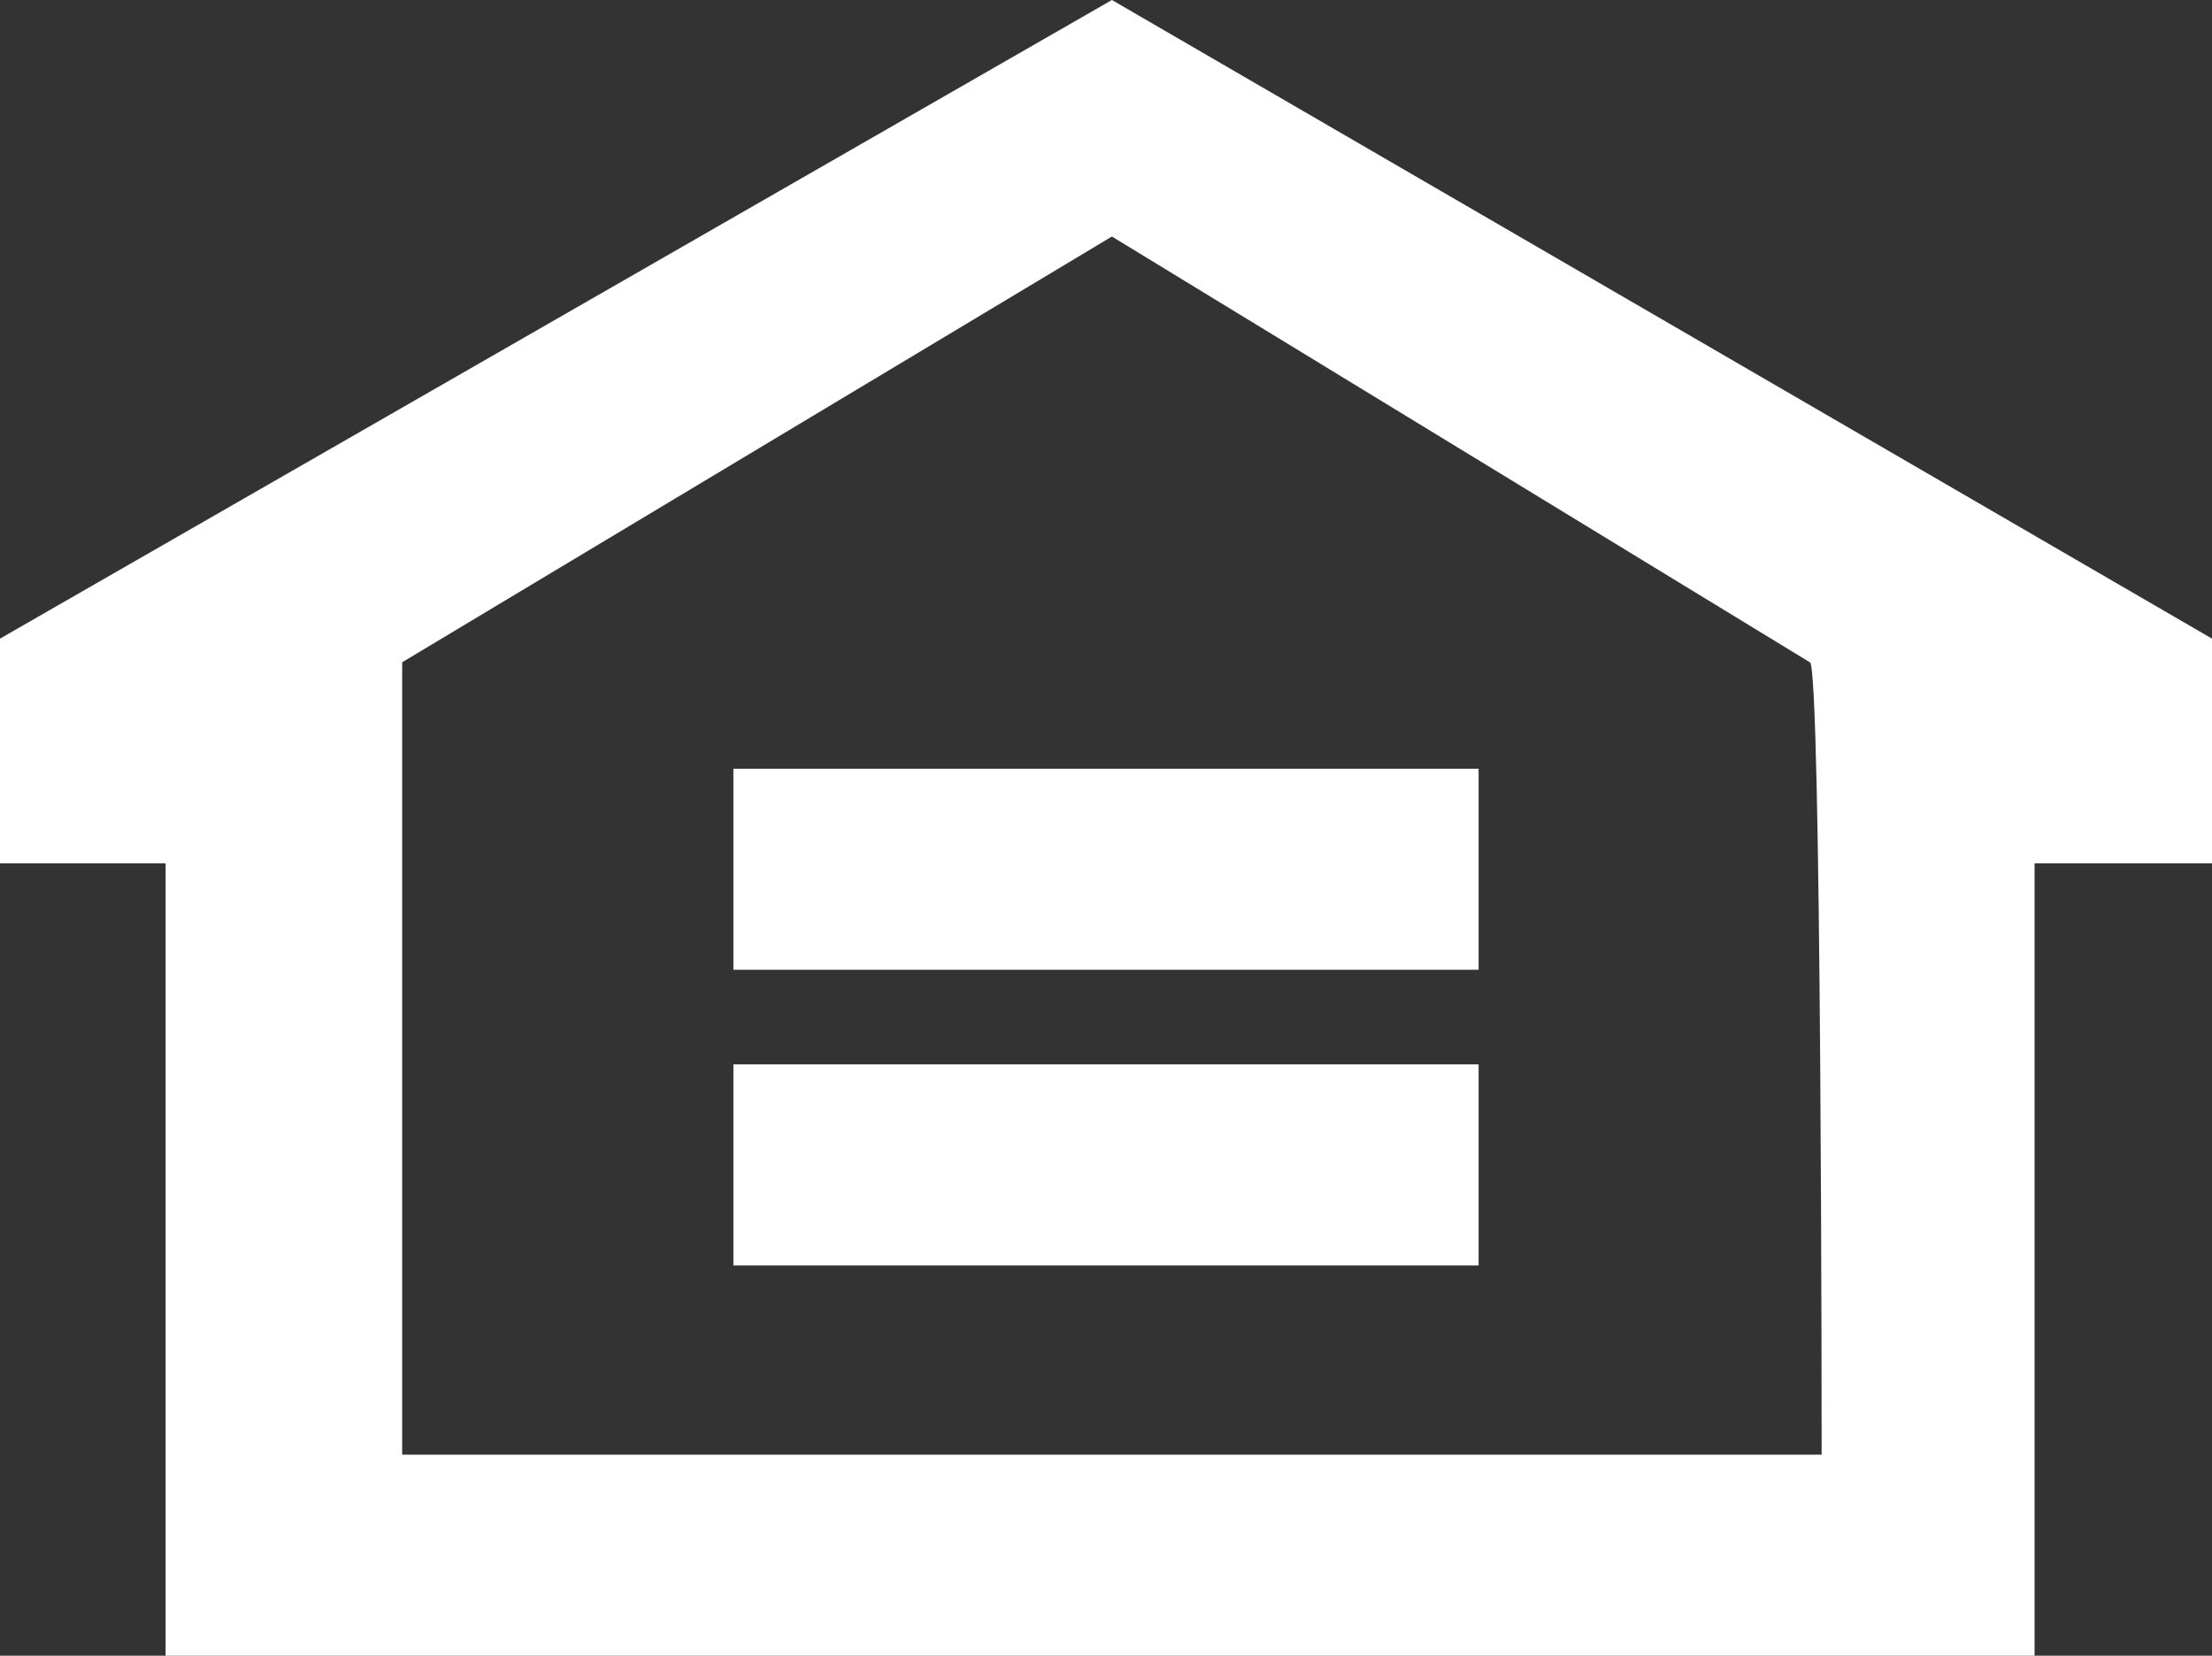
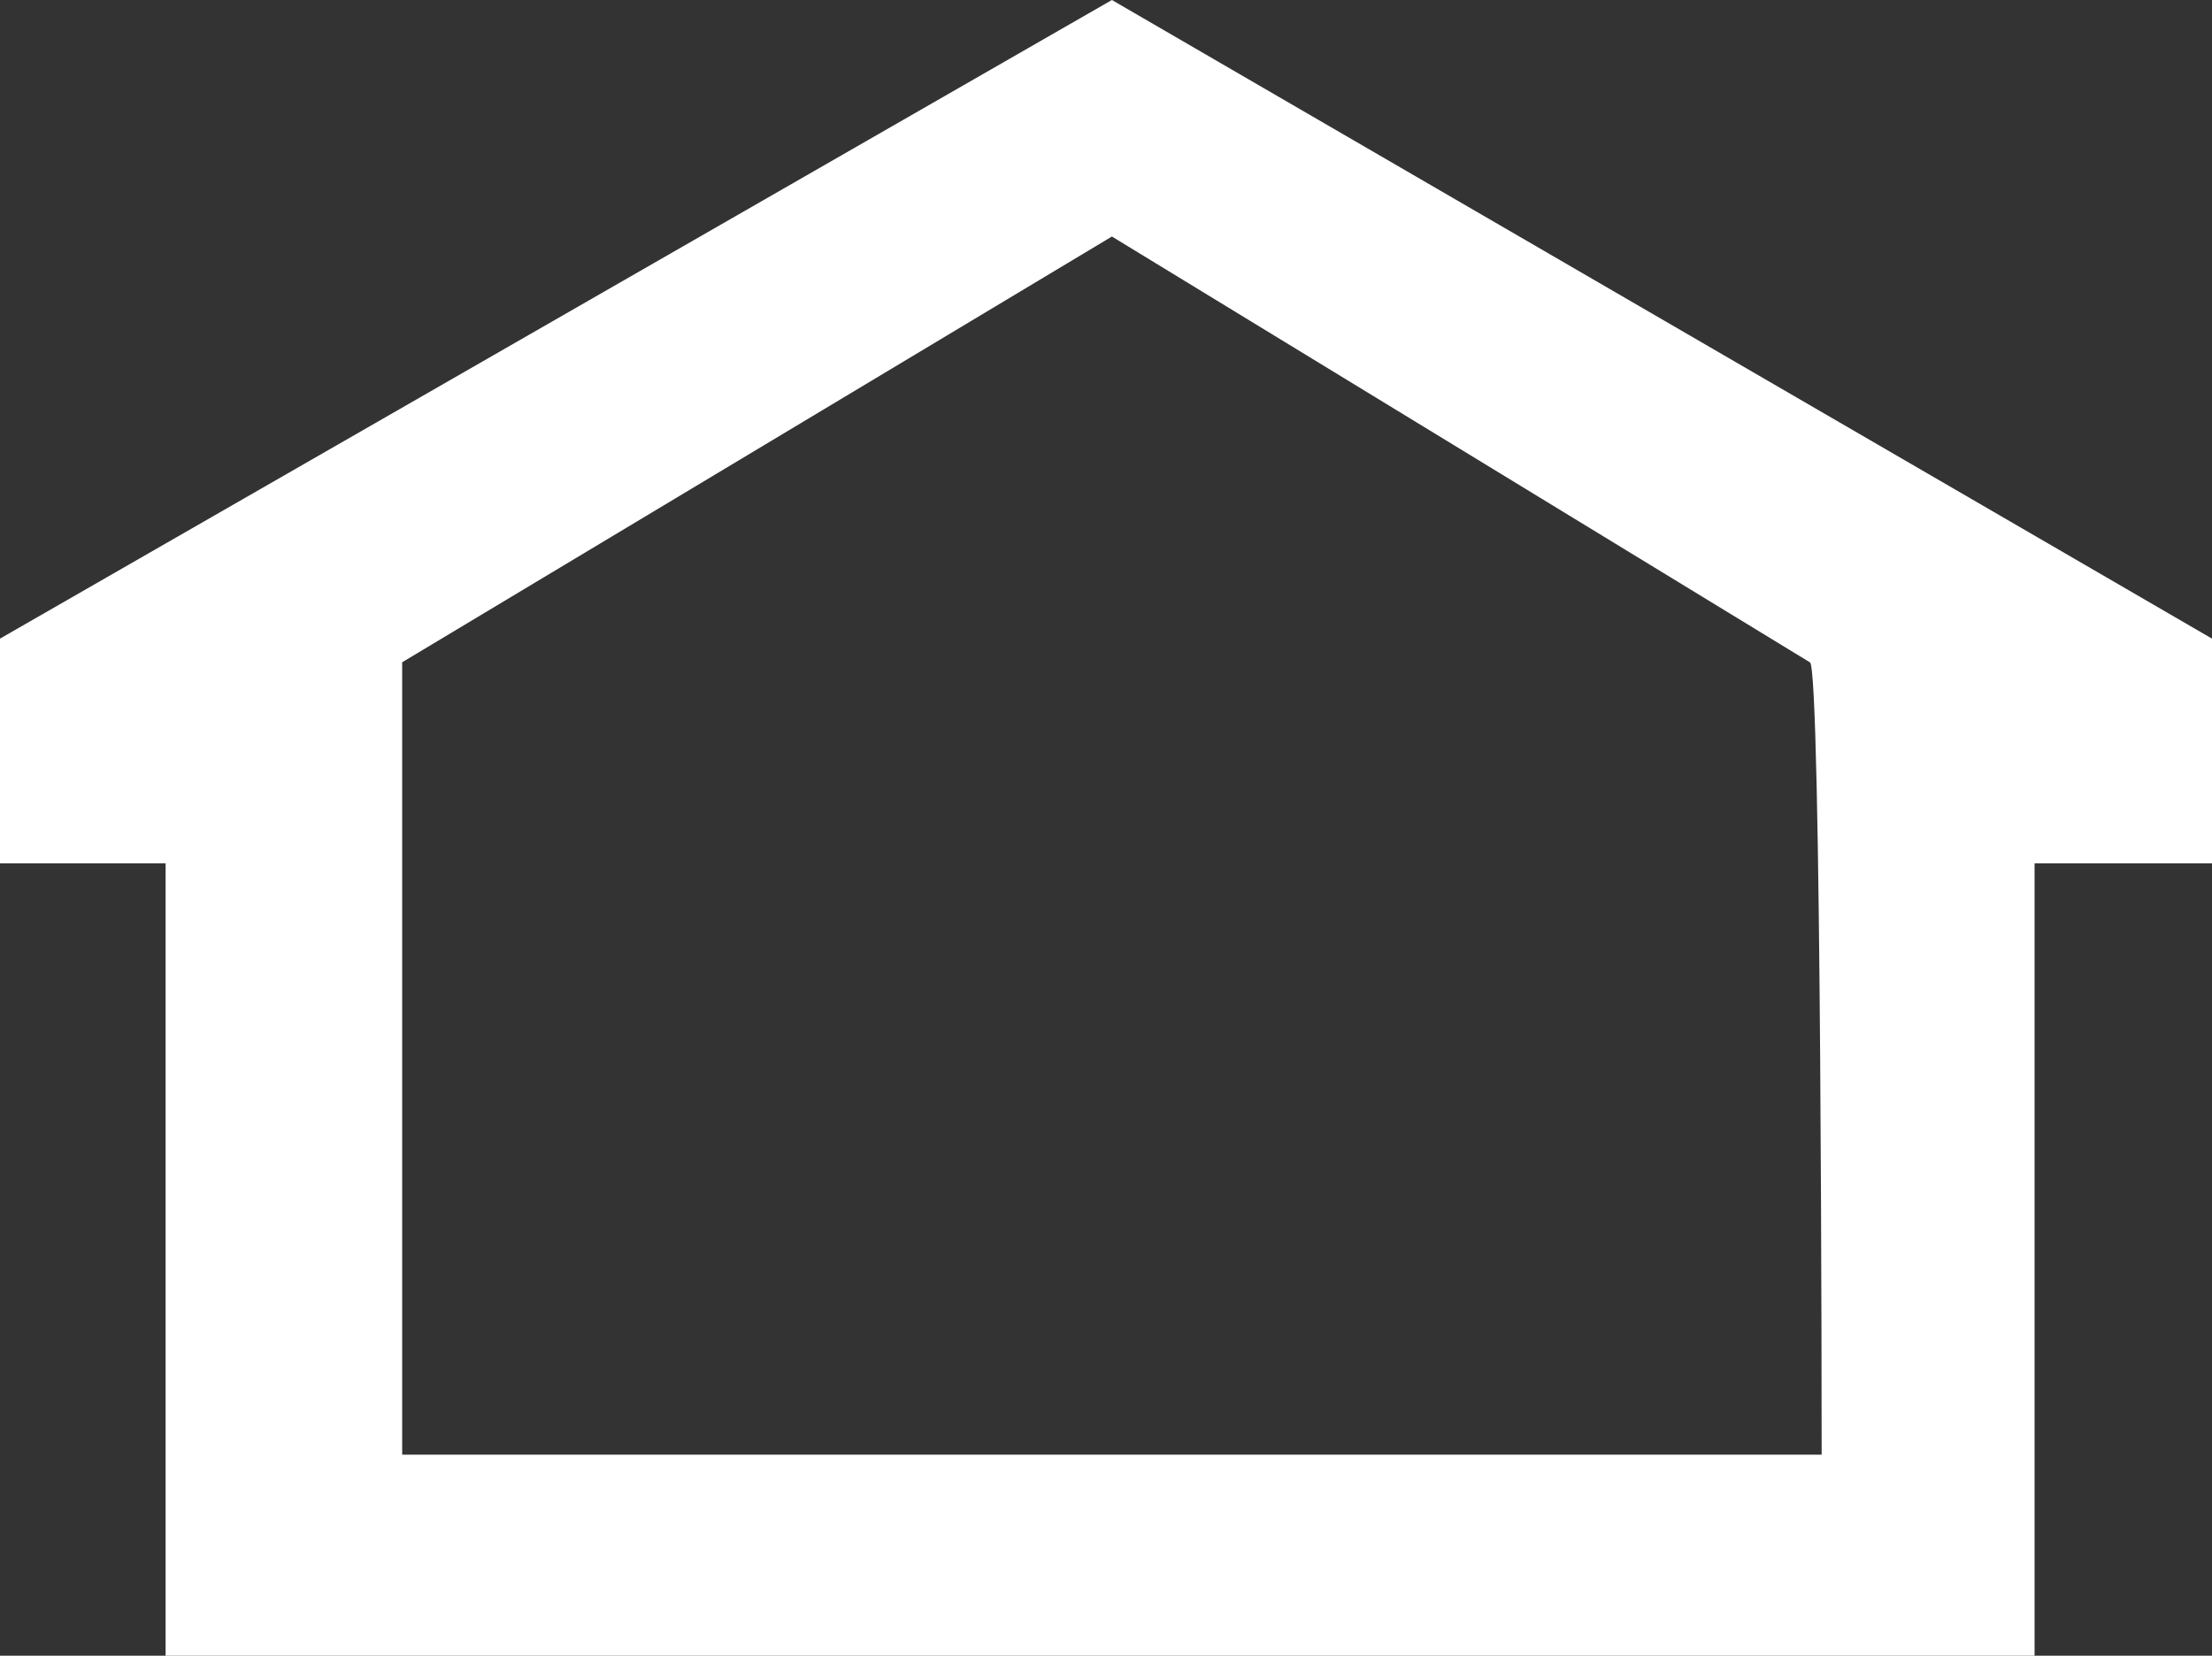
<svg xmlns="http://www.w3.org/2000/svg" version="1.1" id="Layer_1" x="0" y="0" viewBox="0 0 18.7 14" xml:space="preserve">
  <rect x="0" y="0" width="18.7" height="14" fill="#333333" stroke="none" />
  <style>.ehl-icon-white{fill:#fff}</style>
  <path class="ehl-icon-white" d="M9.4 0L0 5.4v1.9h1.4V14h15.8V7.3h1.5V5.4L9.4 0zm6 12.3h-12V5.6l6-3.6 5.9 3.6c.1 0 .1 6.7.1 6.7z" />
-   <path class="ehl-icon-white" d="M6.2 8.1V6.5h6.3v1.7H6.2zm0 .9h6.3v1.7H6.2V9z" />
</svg>